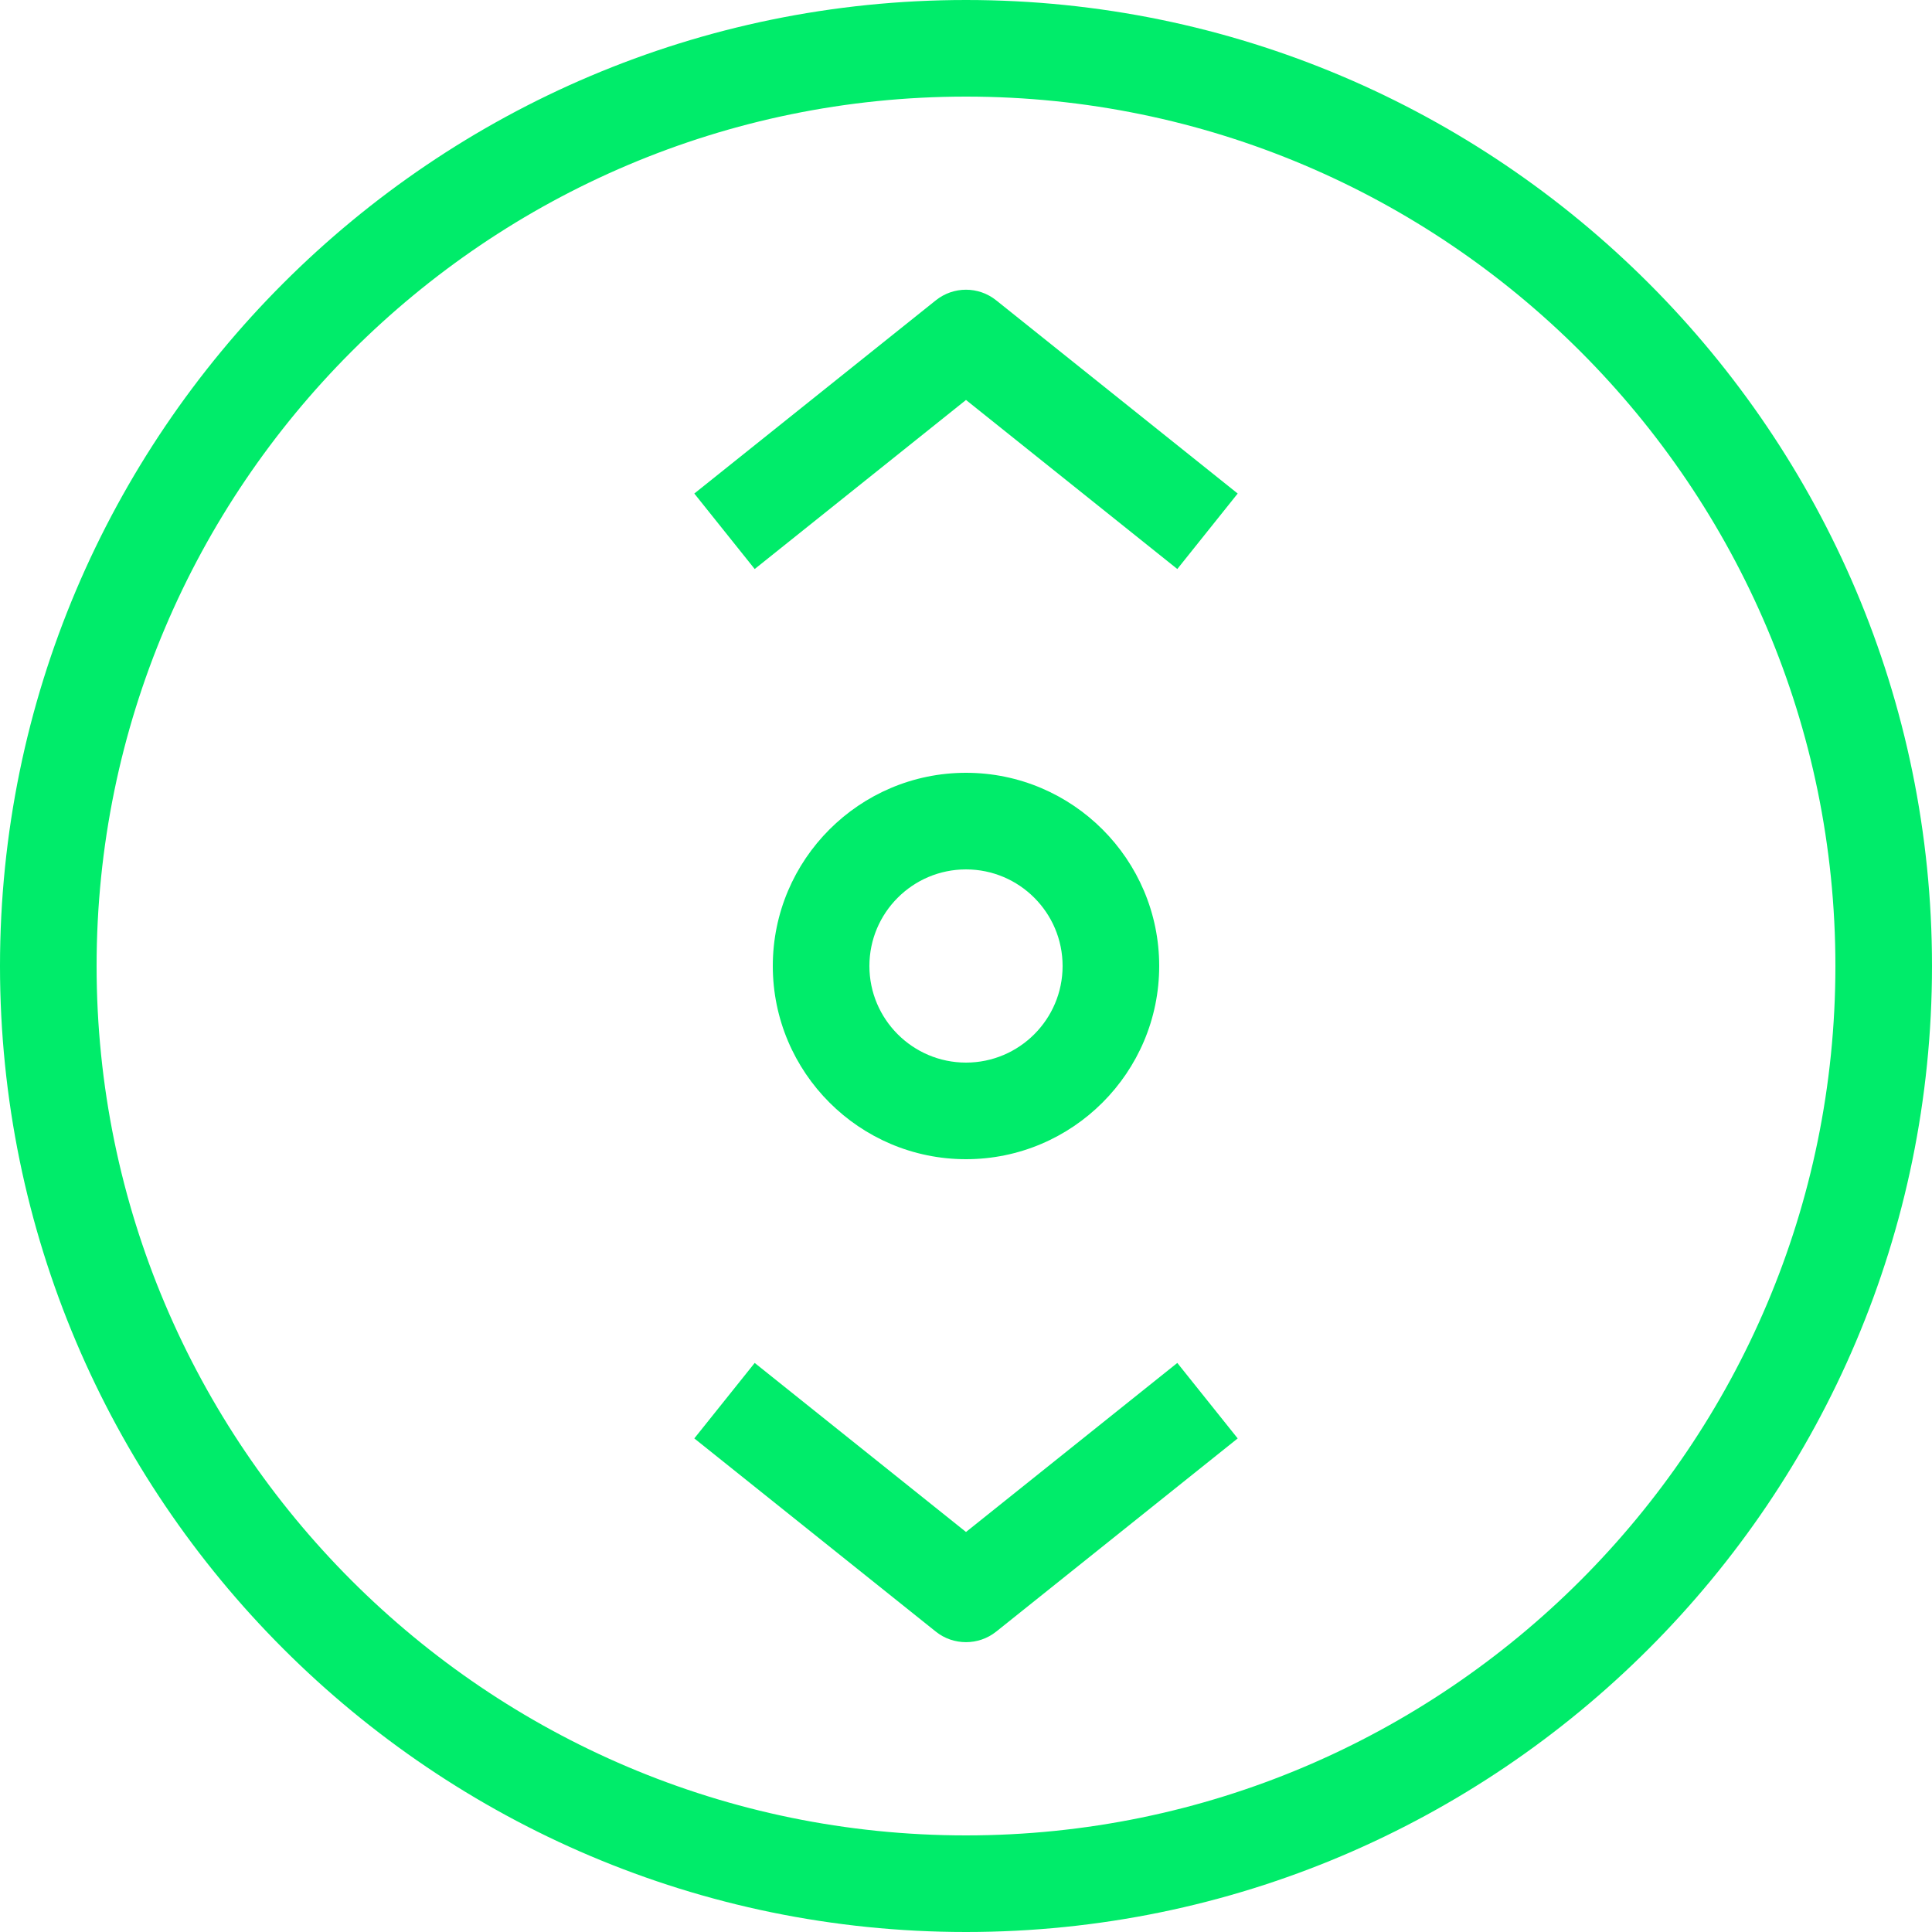
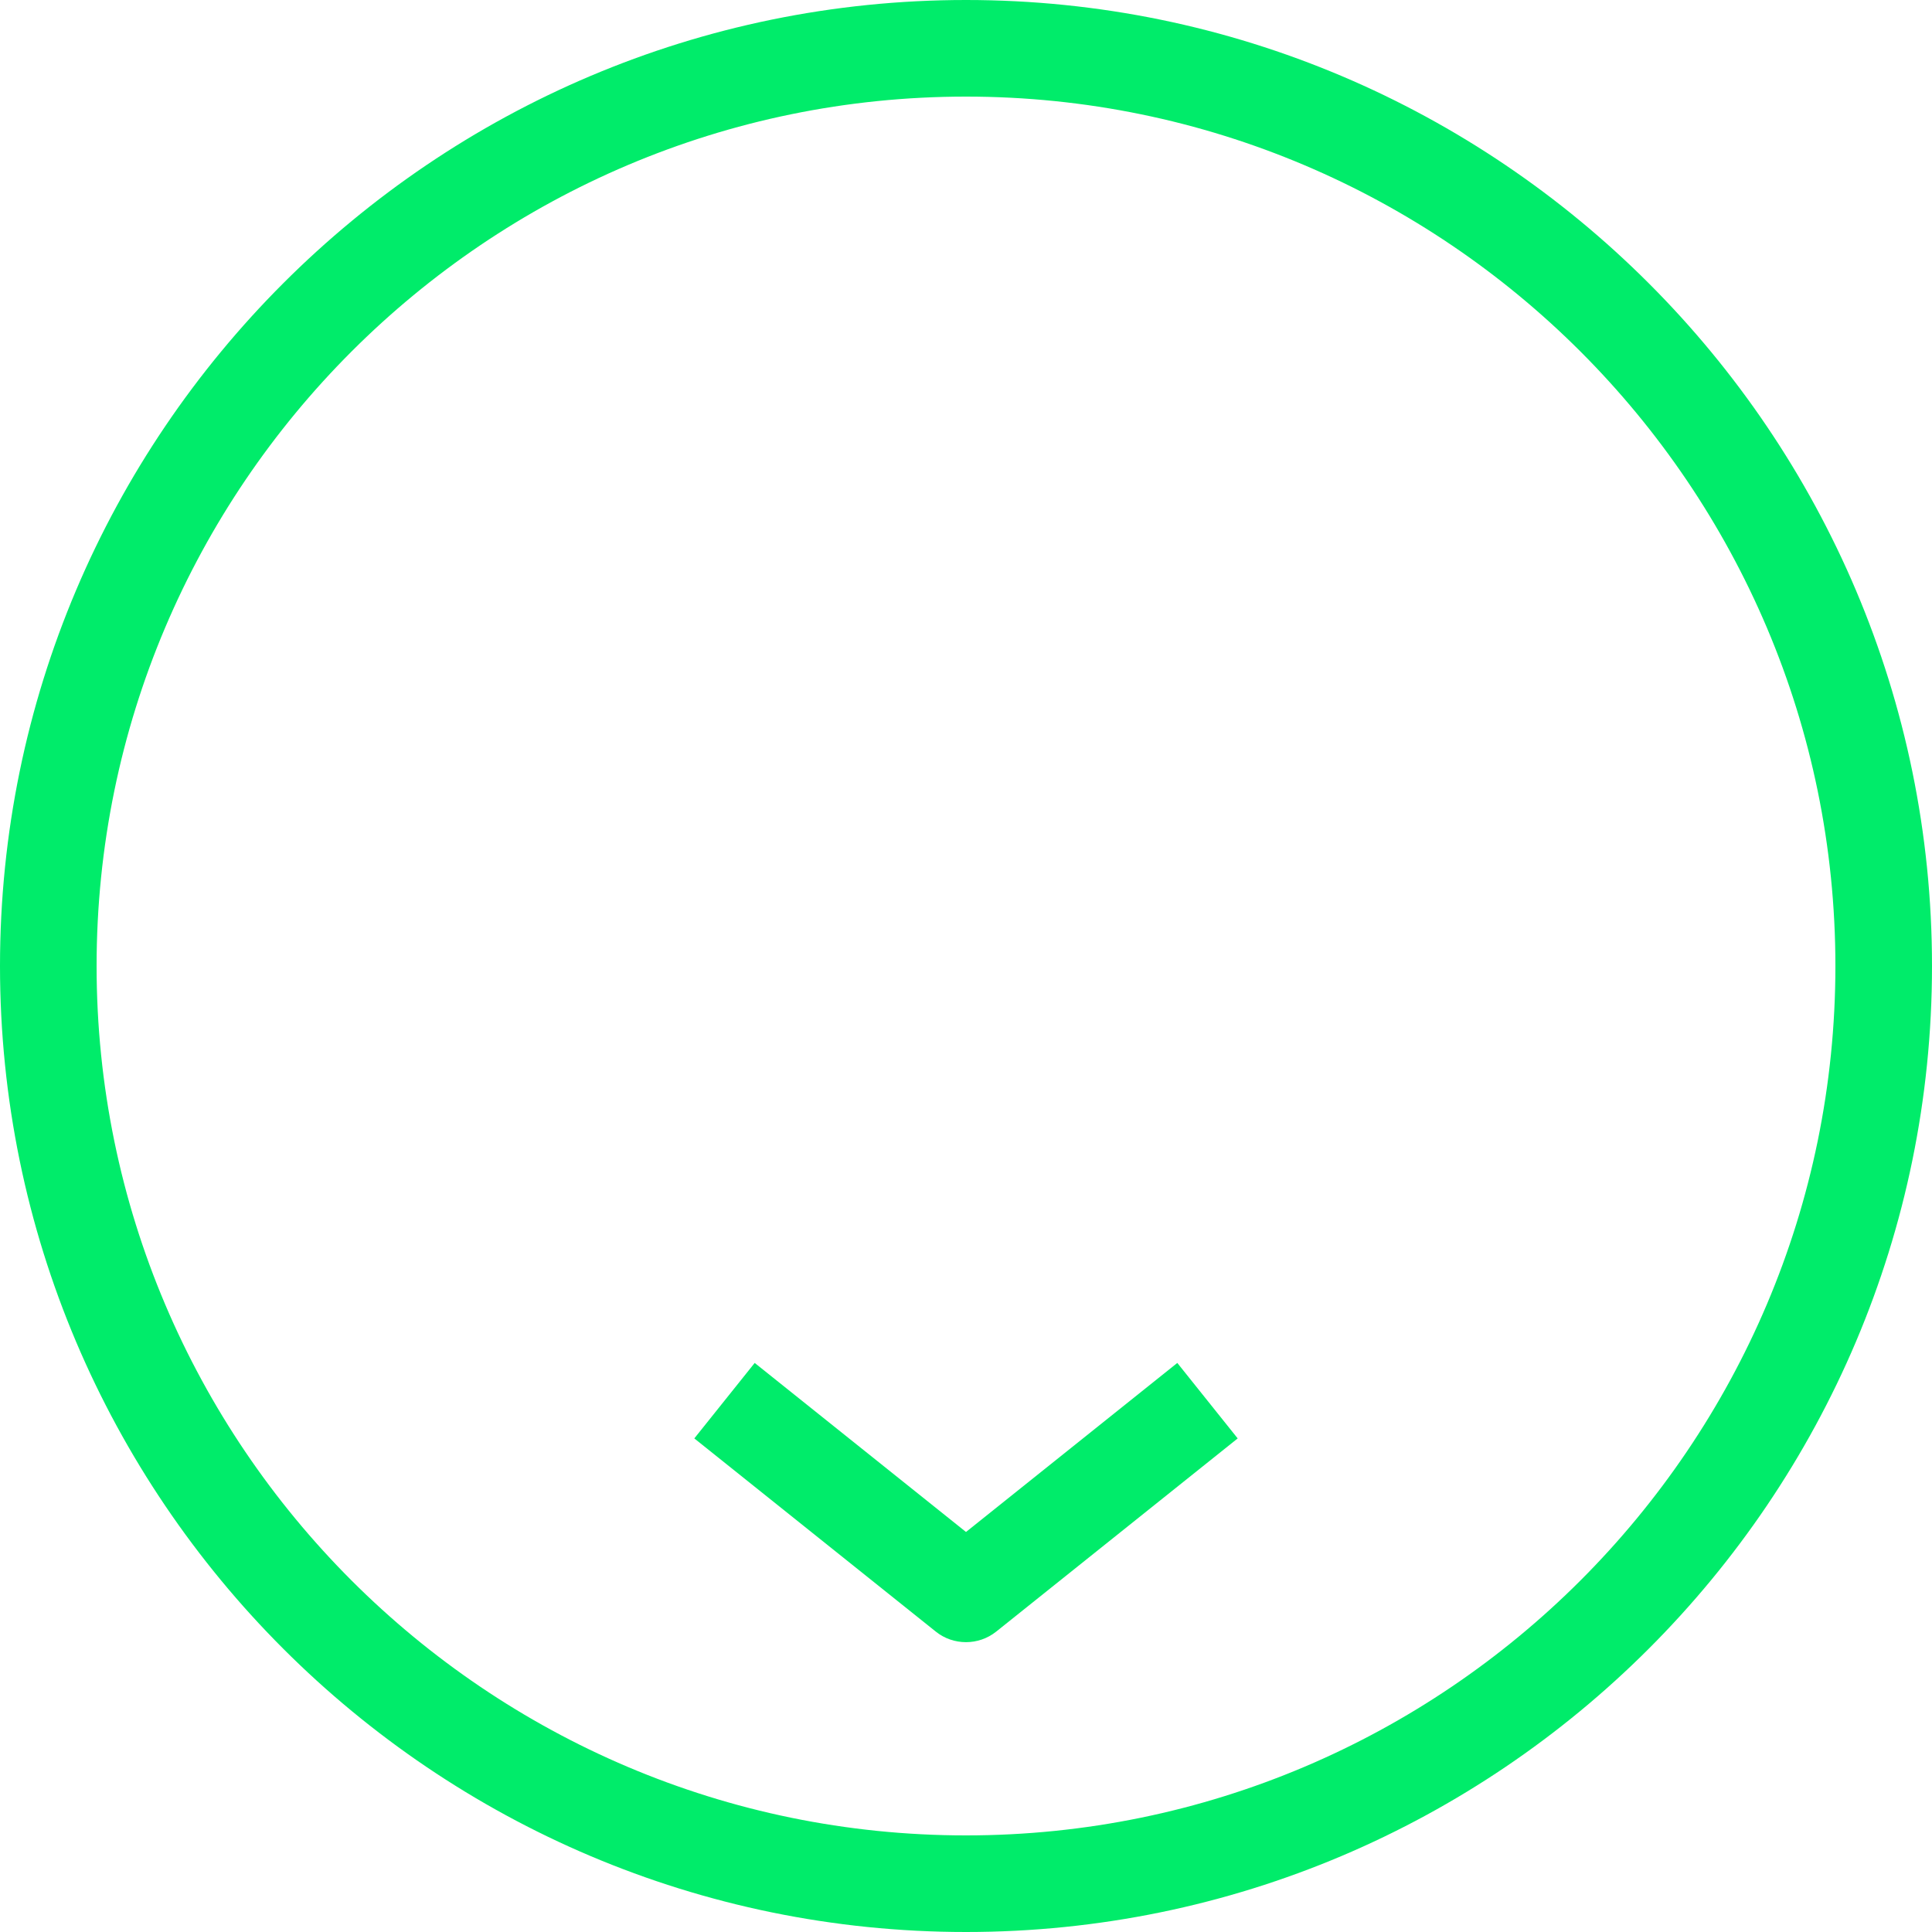
<svg xmlns="http://www.w3.org/2000/svg" width="800" zoomAndPan="magnify" viewBox="0 0 600 600" height="800" preserveAspectRatio="xMidYMid meet" version="1.2">
  <g id="2432e1519a">
    <path style=" stroke:none;fill-rule:nonzero;fill:#00ec6a;fill-opacity:1;" d="M 300 0 C 134.574 0 0 134.586 0 300 C 0 465.414 134.574 600 300 600 C 465.426 600 600 465.414 600 300 C 600 134.586 465.426 0 300 0 Z M 300 570 C 151.125 570 30 448.887 30 300 C 30 151.113 151.125 30 300 30 C 448.875 30 570 151.113 570 300 C 570 448.887 448.875 570 300 570 Z M 300 570 " />
-     <path style=" stroke:none;fill-rule:nonzero;fill:#00ec6a;fill-opacity:1;" d="M 290.625 93.273 L 215.625 153.273 L 234.375 176.711 L 300 124.211 L 365.625 176.711 L 384.375 153.273 L 309.375 93.273 C 303.898 88.875 296.102 88.875 290.625 93.273 Z M 290.625 93.273 " />
    <path style=" stroke:none;fill-rule:nonzero;fill:#00ec6a;fill-opacity:1;" d="M 300 475.773 L 234.375 423.273 L 215.625 446.711 L 290.625 506.711 C 293.363 508.914 296.688 509.988 300 509.988 C 303.312 509.988 306.637 508.898 309.375 506.711 L 384.375 446.711 L 365.625 423.273 Z M 300 475.773 " />
-     <path style=" stroke:none;fill-rule:nonzero;fill:#00ec6a;fill-opacity:1;" d="M 360 300 C 360 266.926 333.086 240 300 240 C 266.914 240 240 266.926 240 300 C 240 333.074 266.914 360 300 360 C 333.086 360 360 333.074 360 300 Z M 270 300 C 270 283.449 283.461 270 300 270 C 316.539 270 330 283.449 330 300 C 330 316.551 316.539 330 300 330 C 283.461 330 270 316.551 270 300 Z M 270 300 " />
  </g>
</svg>